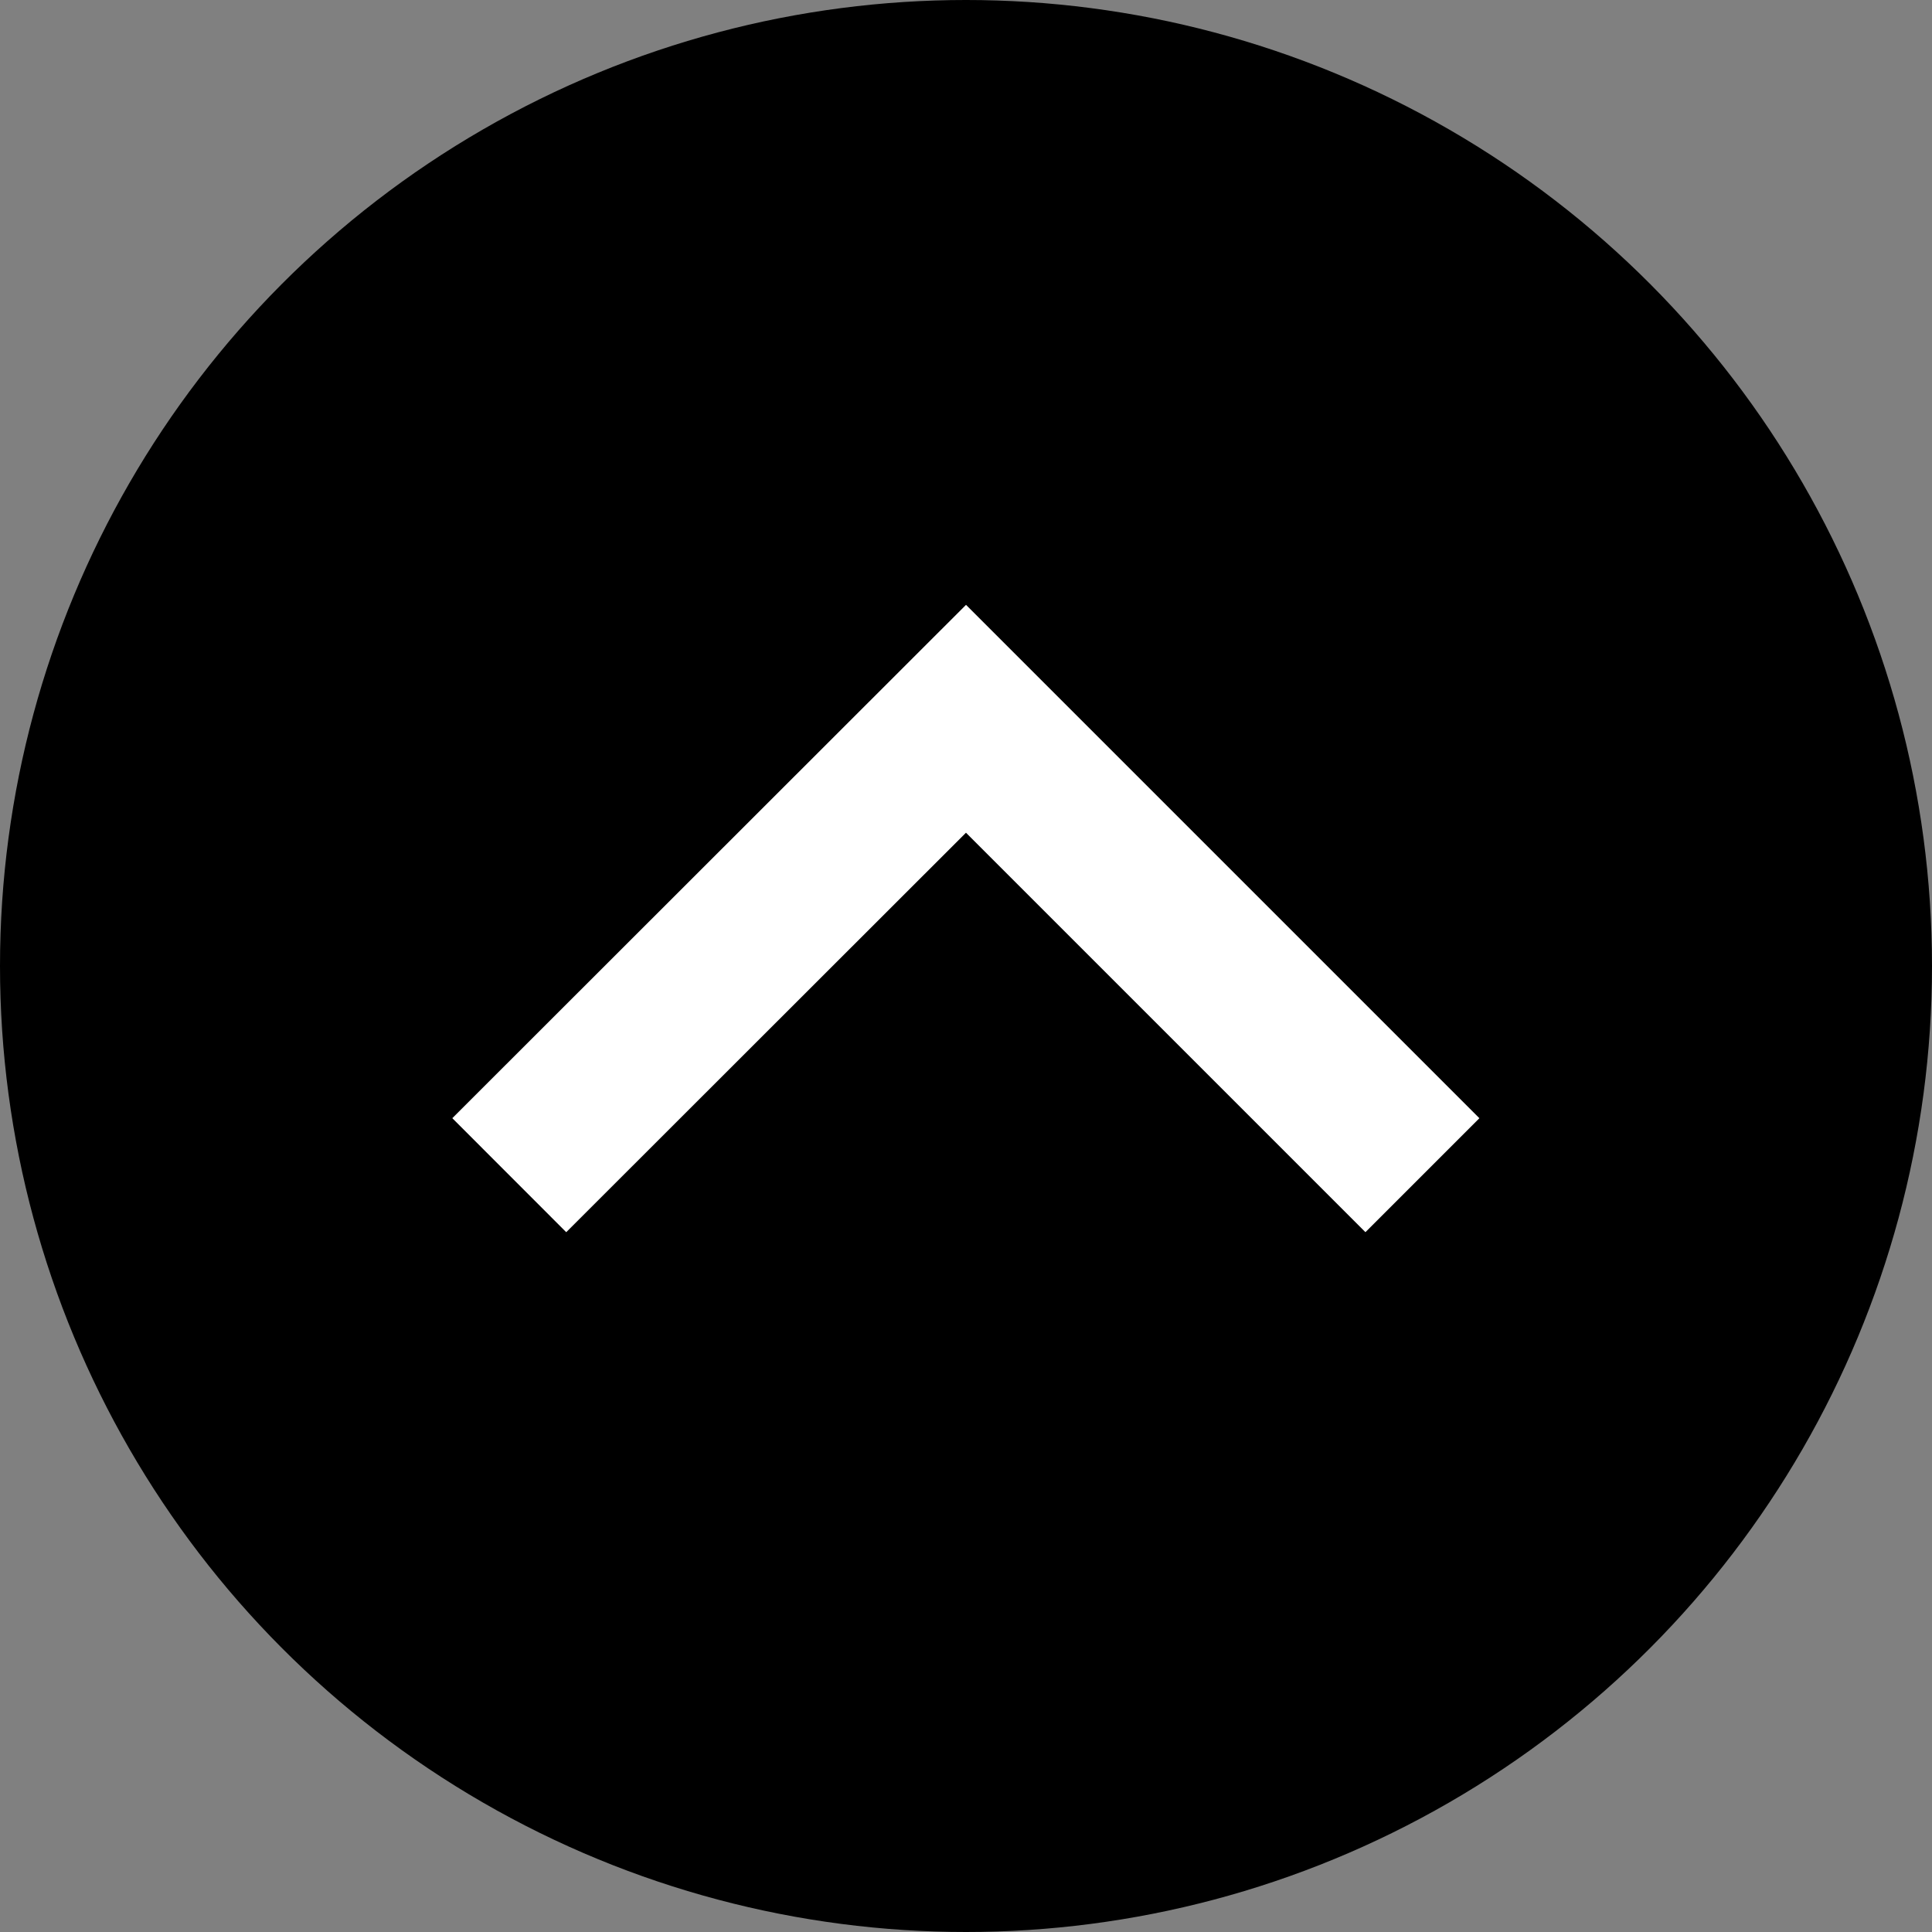
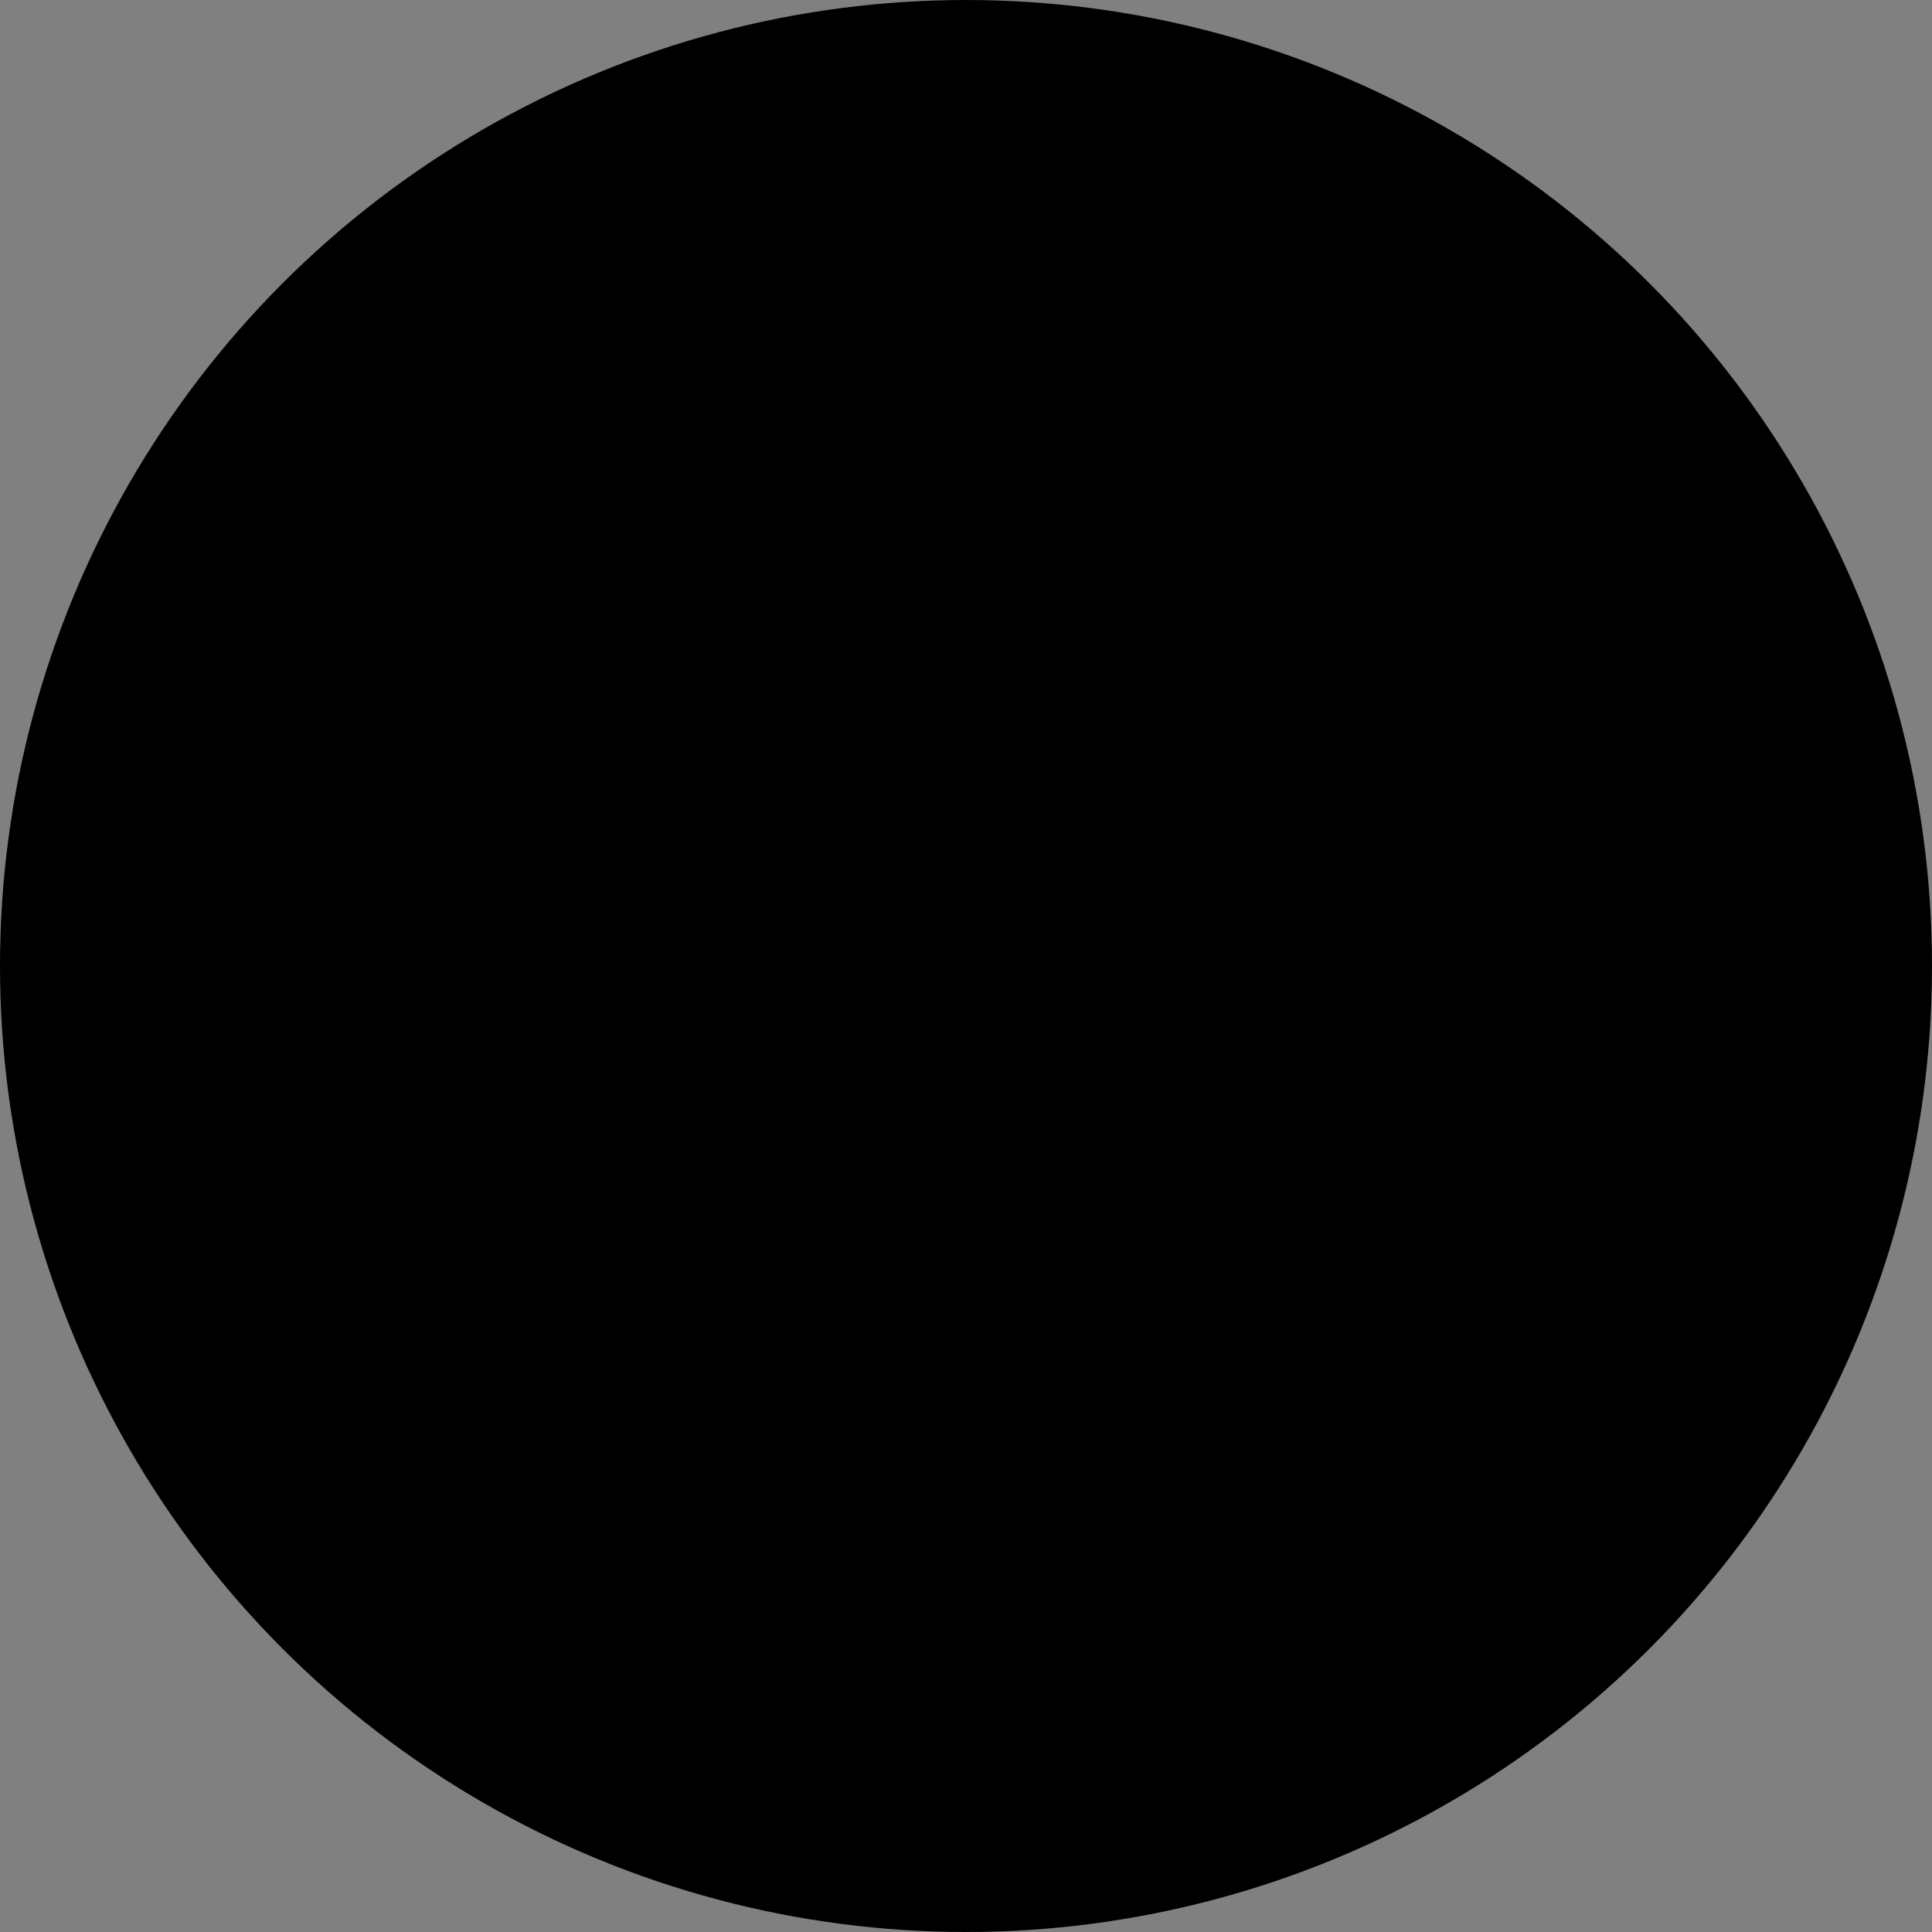
<svg xmlns="http://www.w3.org/2000/svg" id="b" viewBox="0 0 59.94 59.94">
  <rect x="0" y="0" width="59.94" height="59.94" fill="#808080" stroke="none" />
  <defs>
    <style>.d{fill:none;stroke:#fff;stroke-miterlimit:10;stroke-width:5px;}.e{stroke-width:0px;}</style>
  </defs>
  <g id="c">
    <circle class="e" cx="29.97" cy="29.97" r="29.97" />
-     <polyline class="d" points="15.8 36.46 29.97 22.3 44.13 36.46" />
  </g>
</svg>